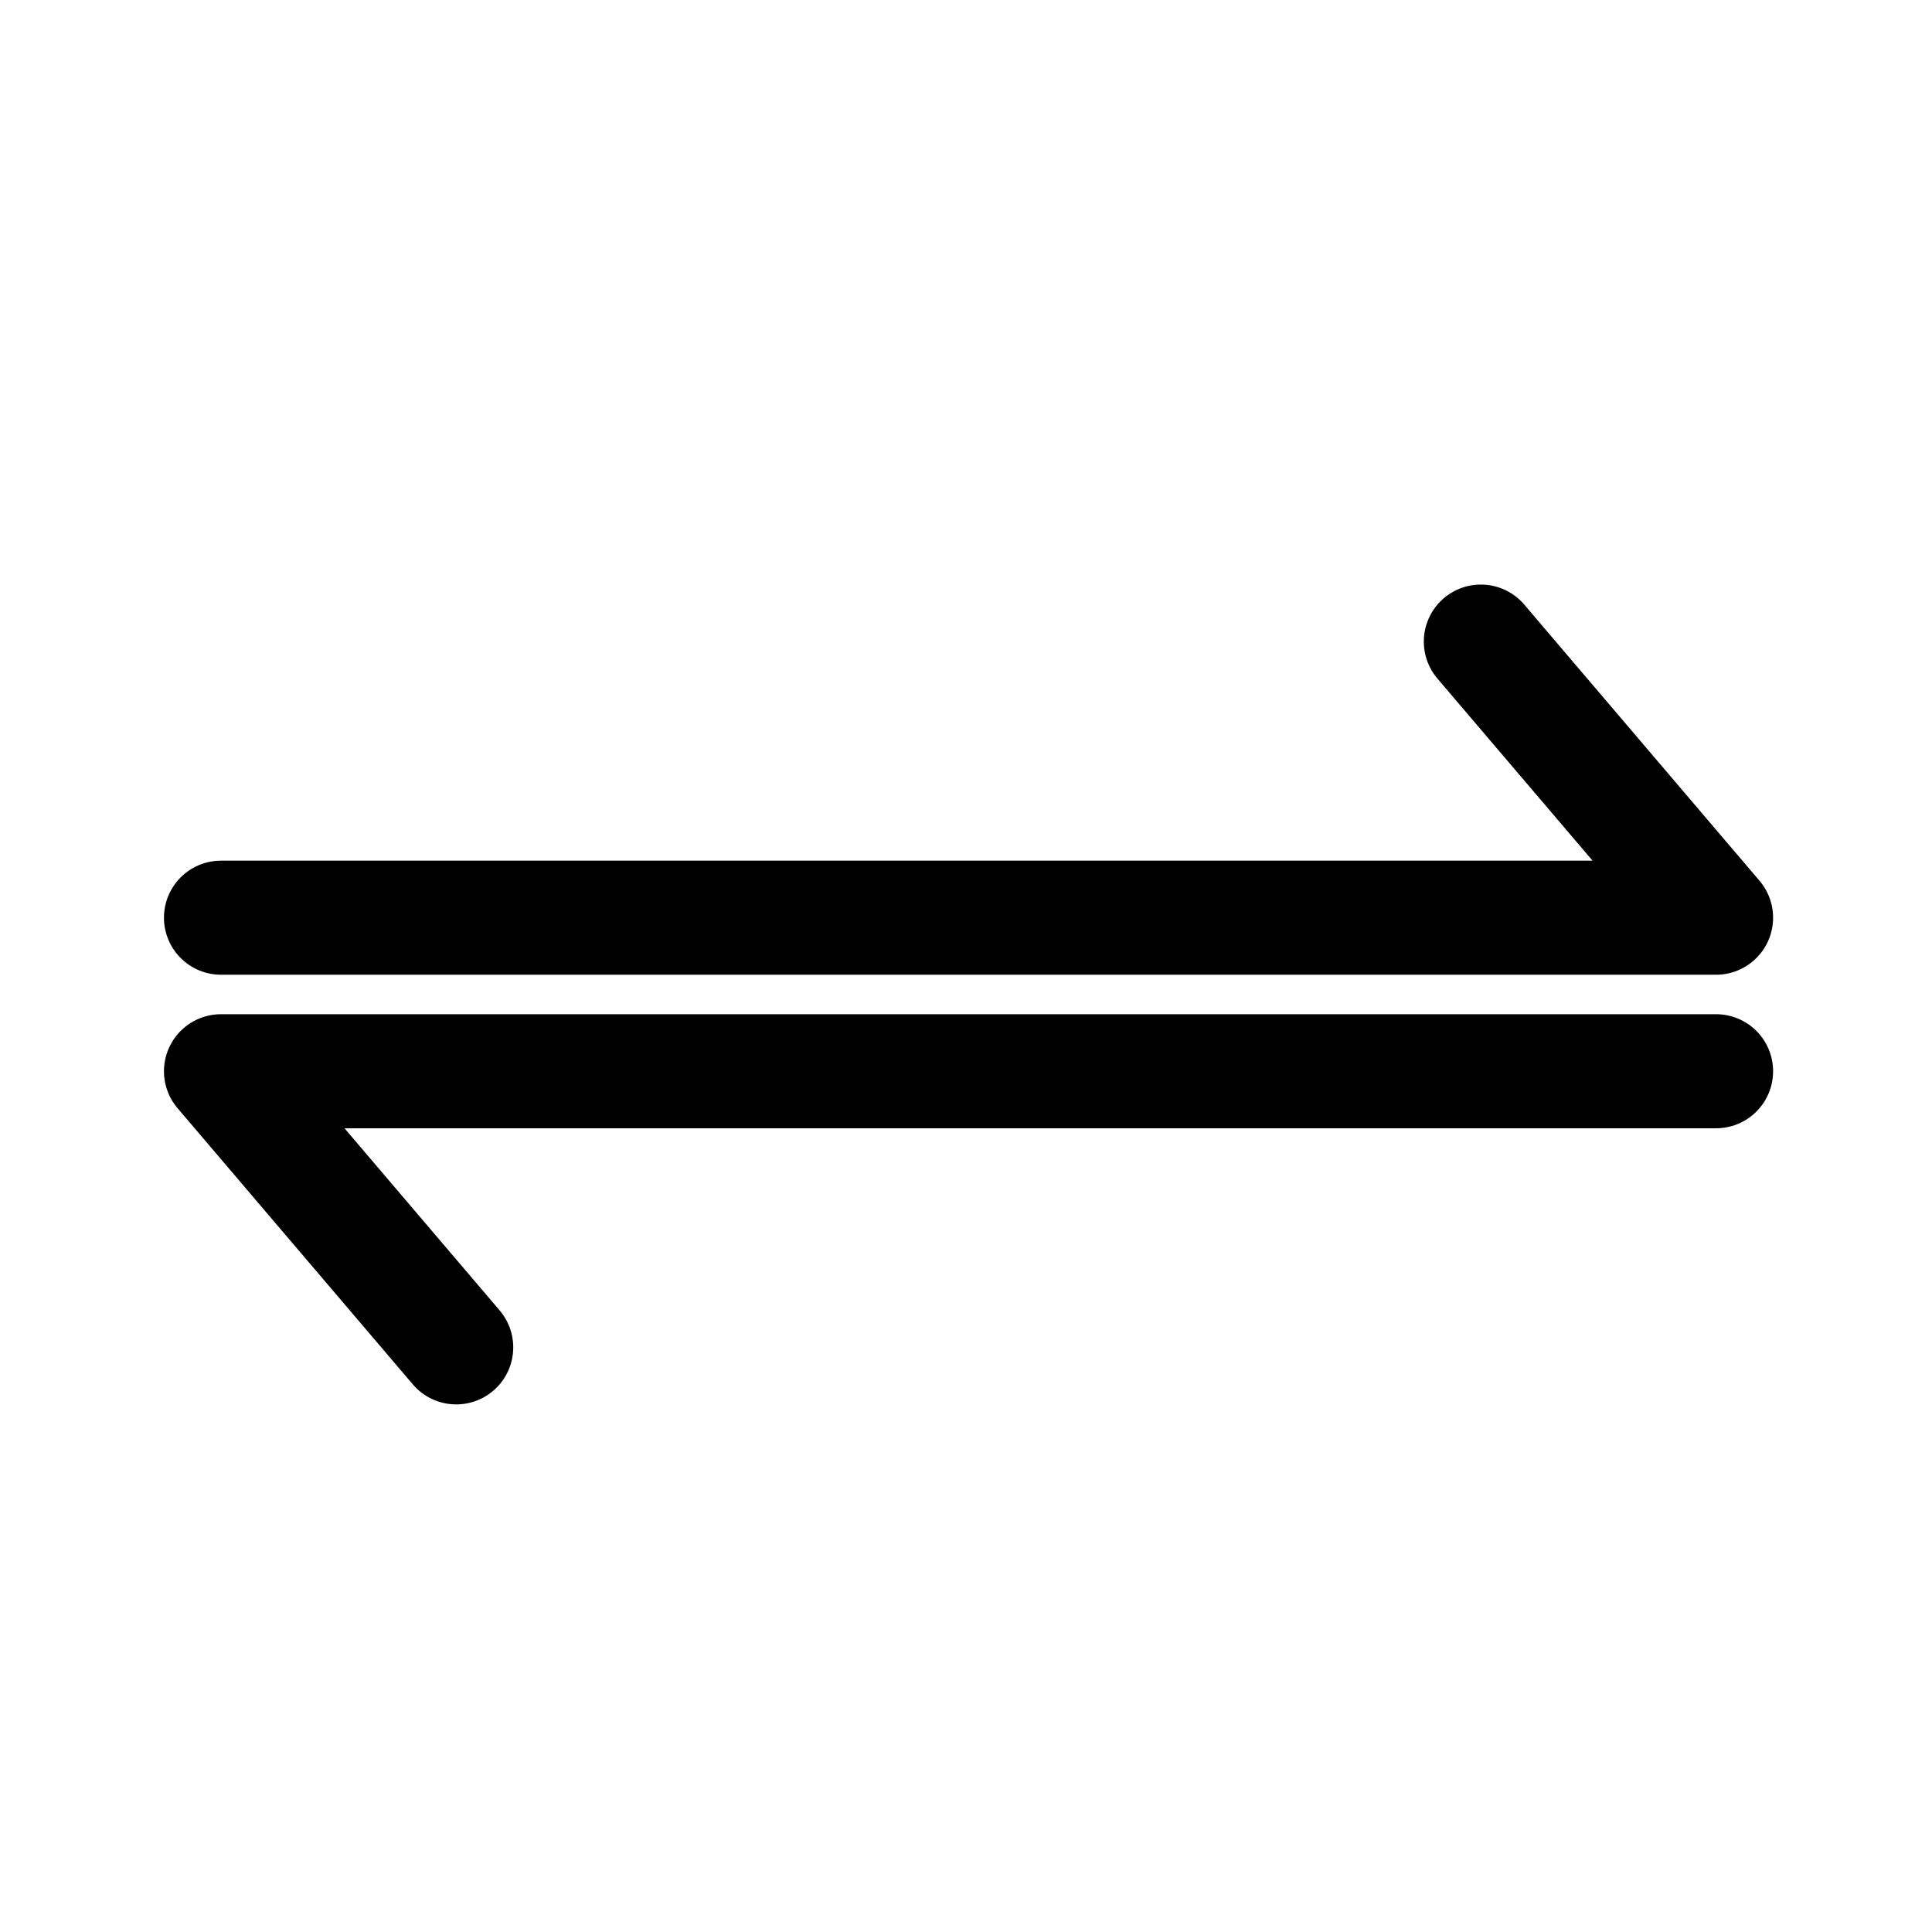
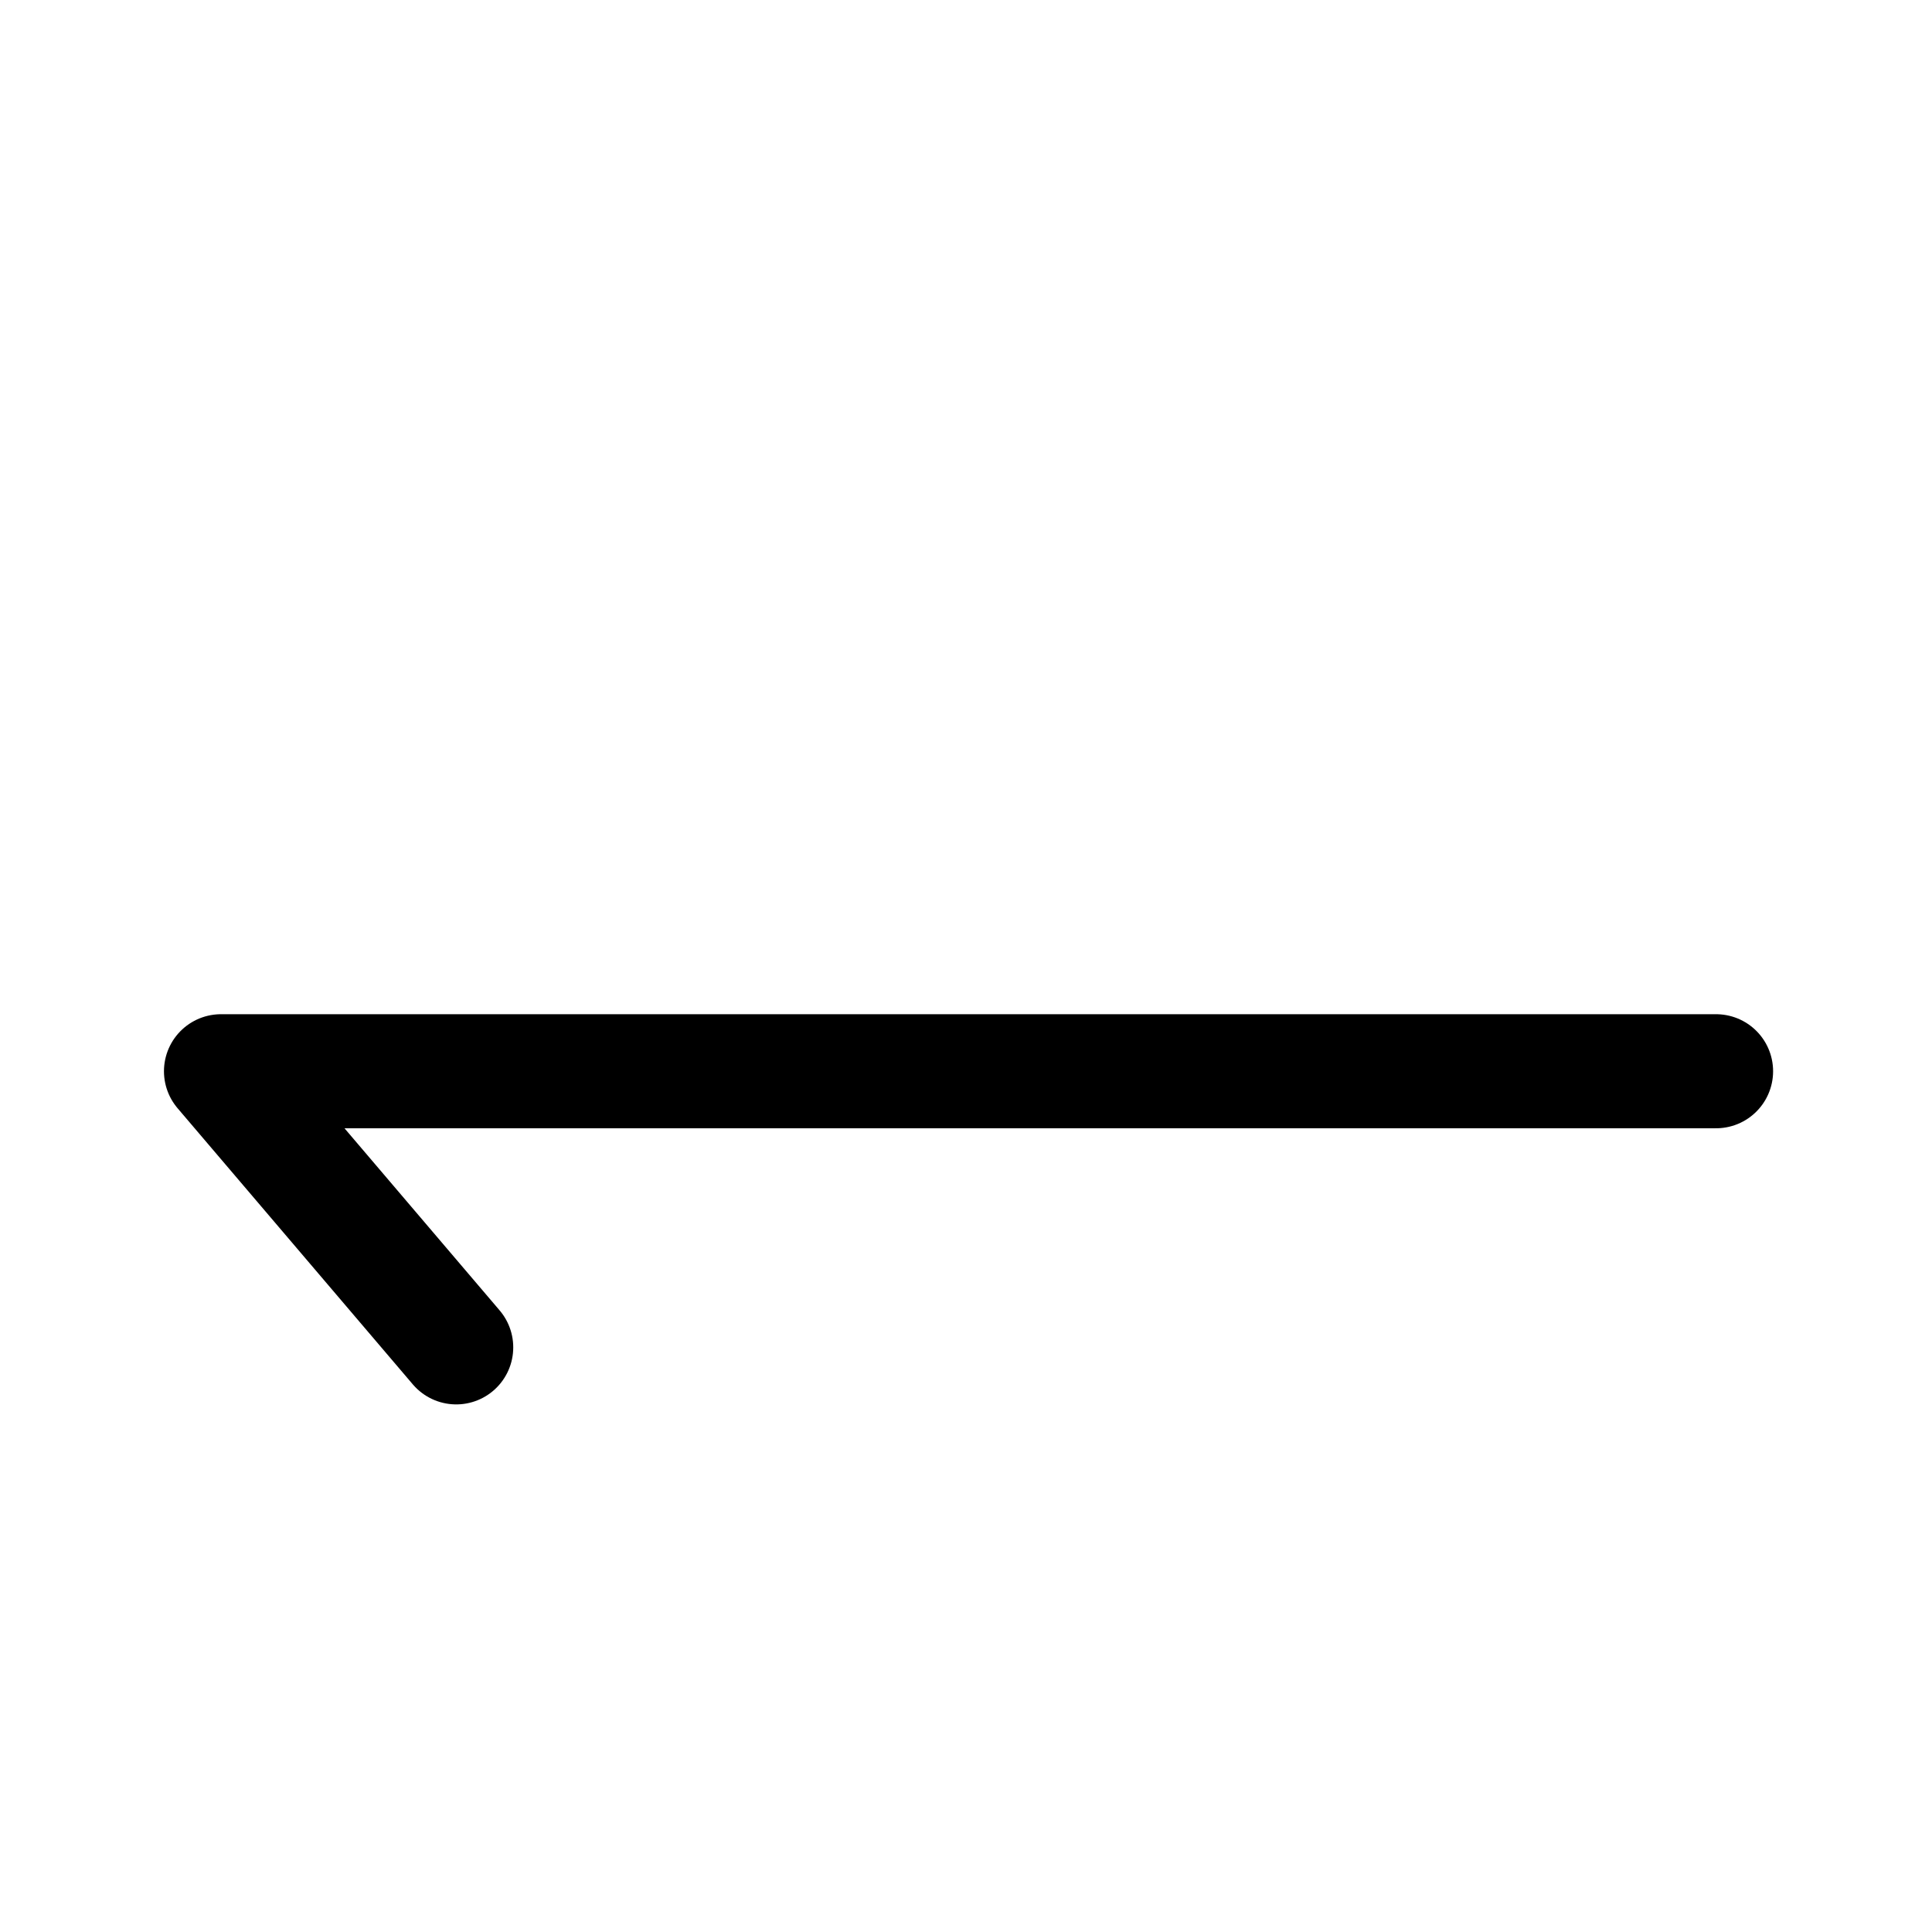
<svg xmlns="http://www.w3.org/2000/svg" width="800px" height="800px" version="1.1" viewBox="144 144 512 512">
  <g fill="none" stroke="#000000" stroke-linecap="round" stroke-linejoin="round" stroke-miterlimit="10" stroke-width="6">
-     <path transform="matrix(5.038 0 0 5.038 148.09 148.09)" d="m77.084 32.937 12.373 14.524h-78.644" />
    <path transform="matrix(5.038 0 0 5.038 148.09 148.09)" d="m23.186 70.063-12.373-14.525h78.644" />
  </g>
</svg>